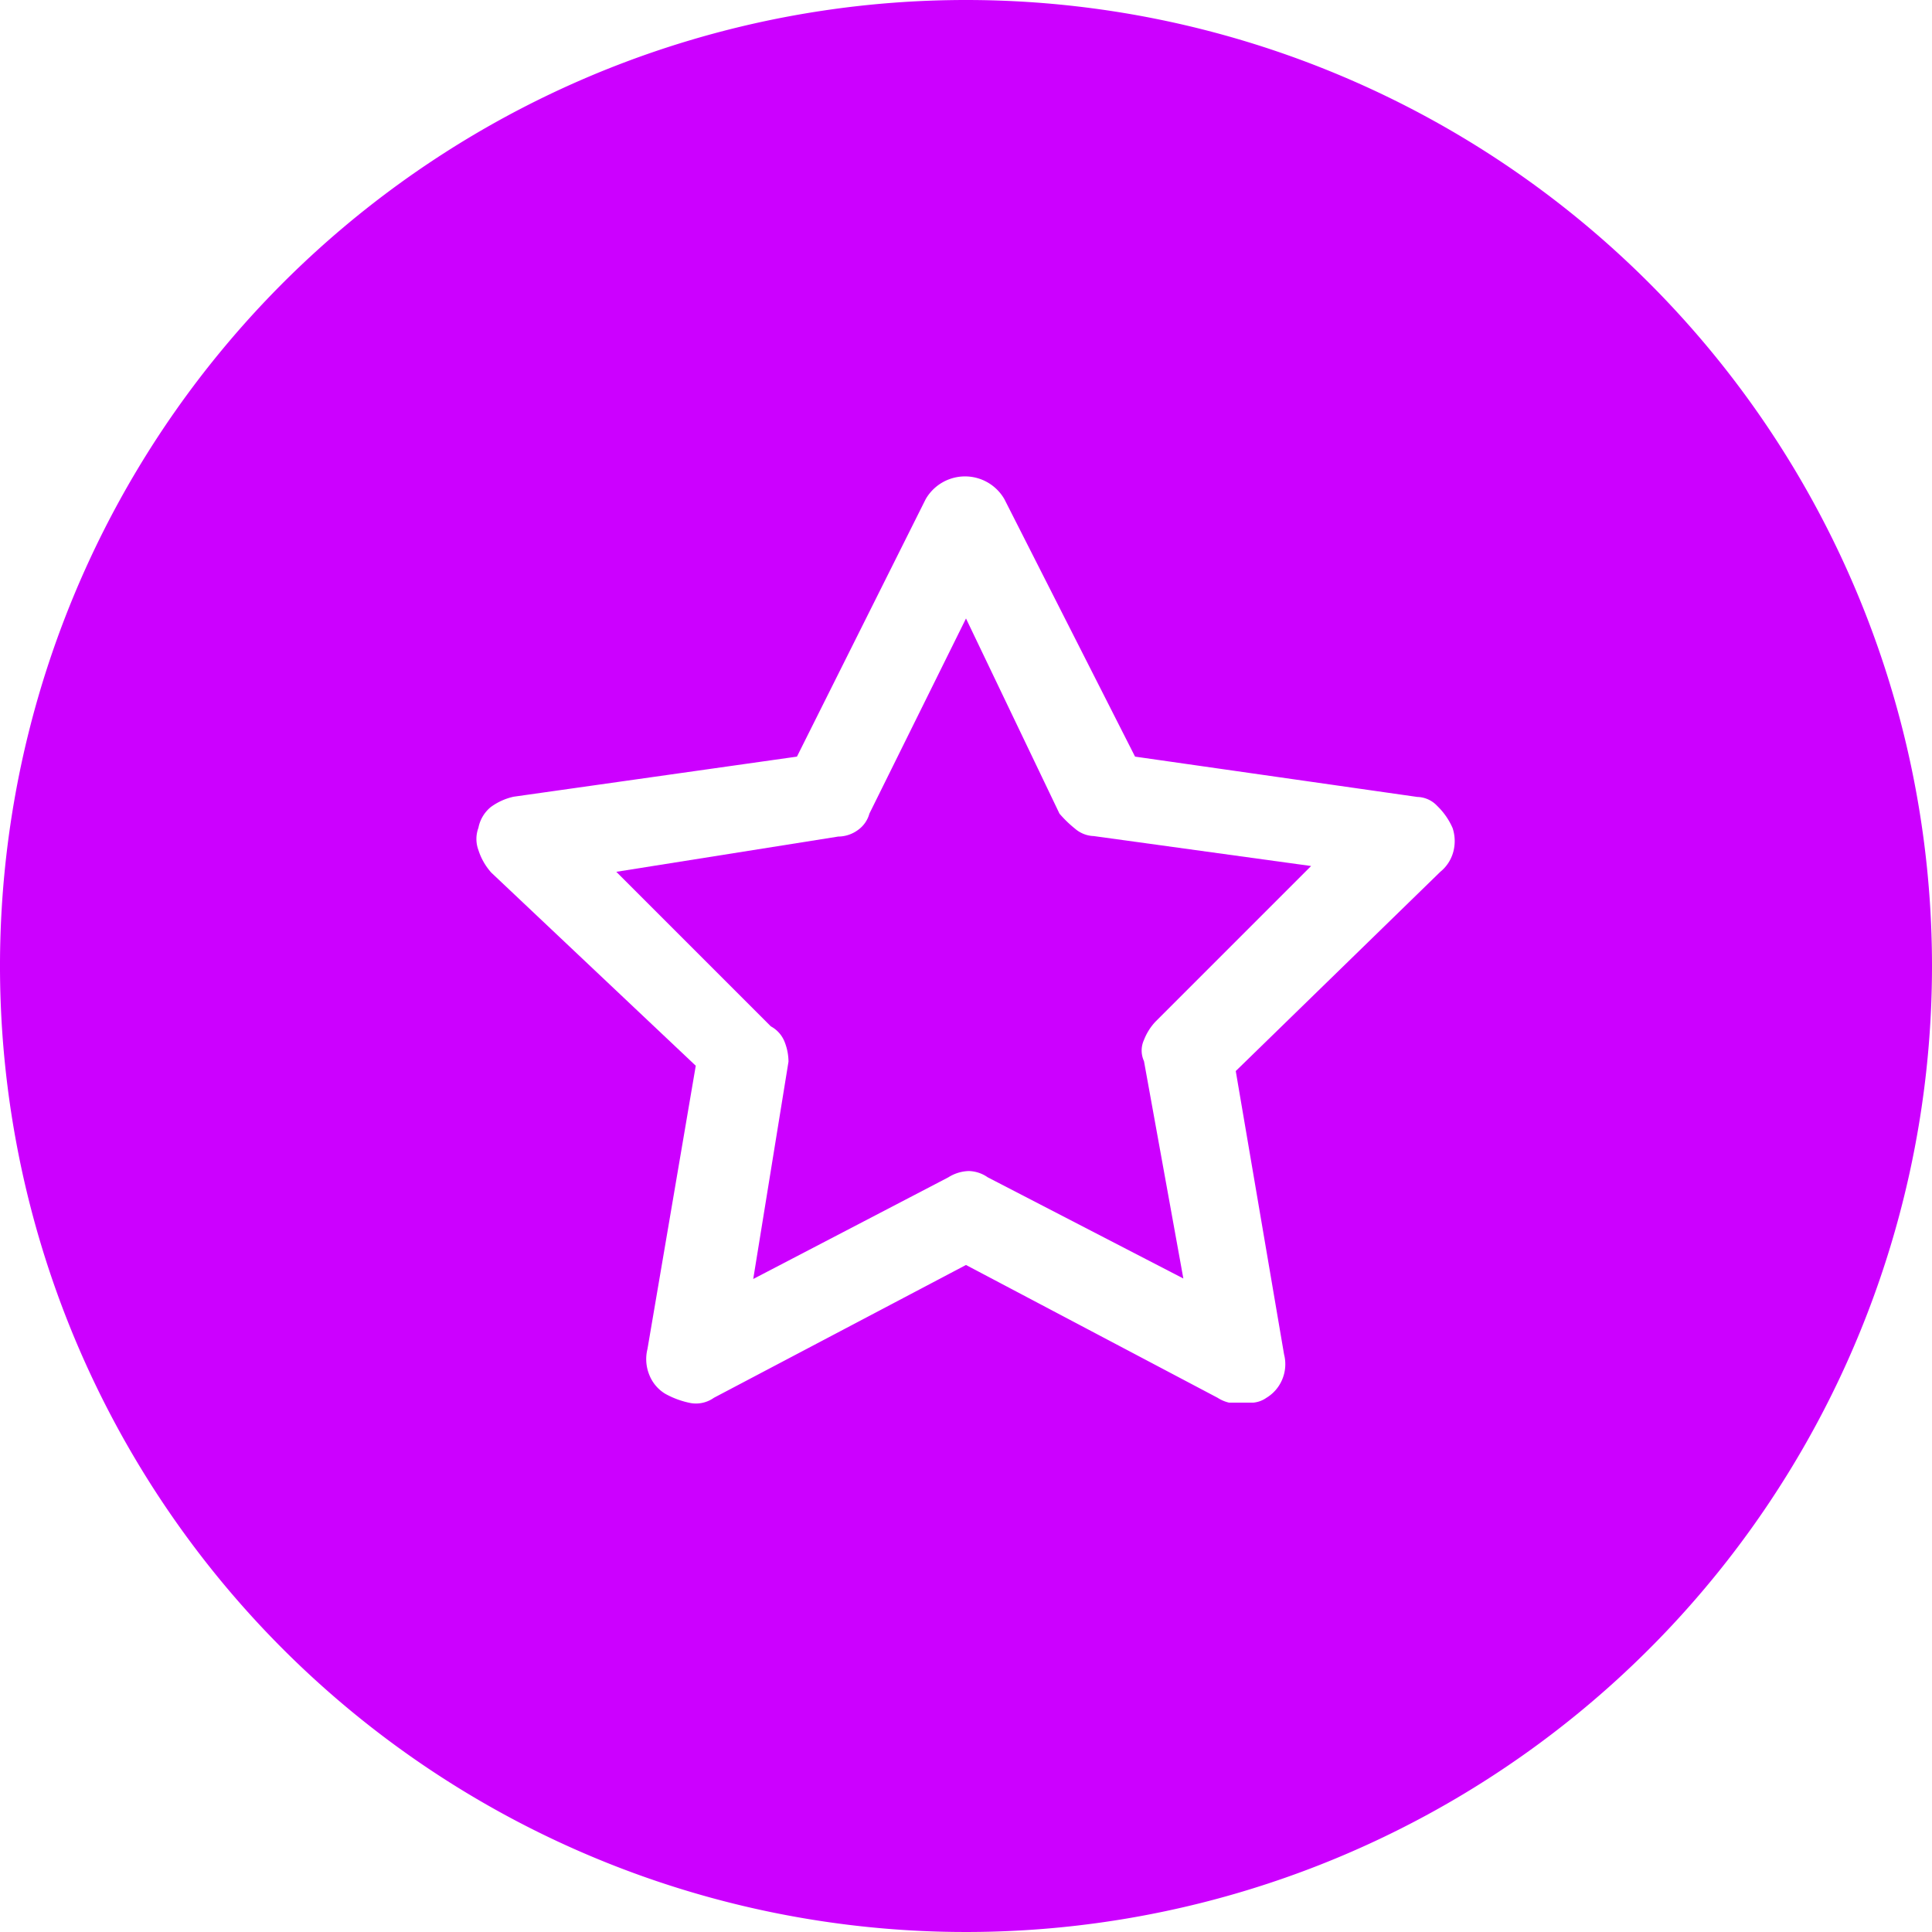
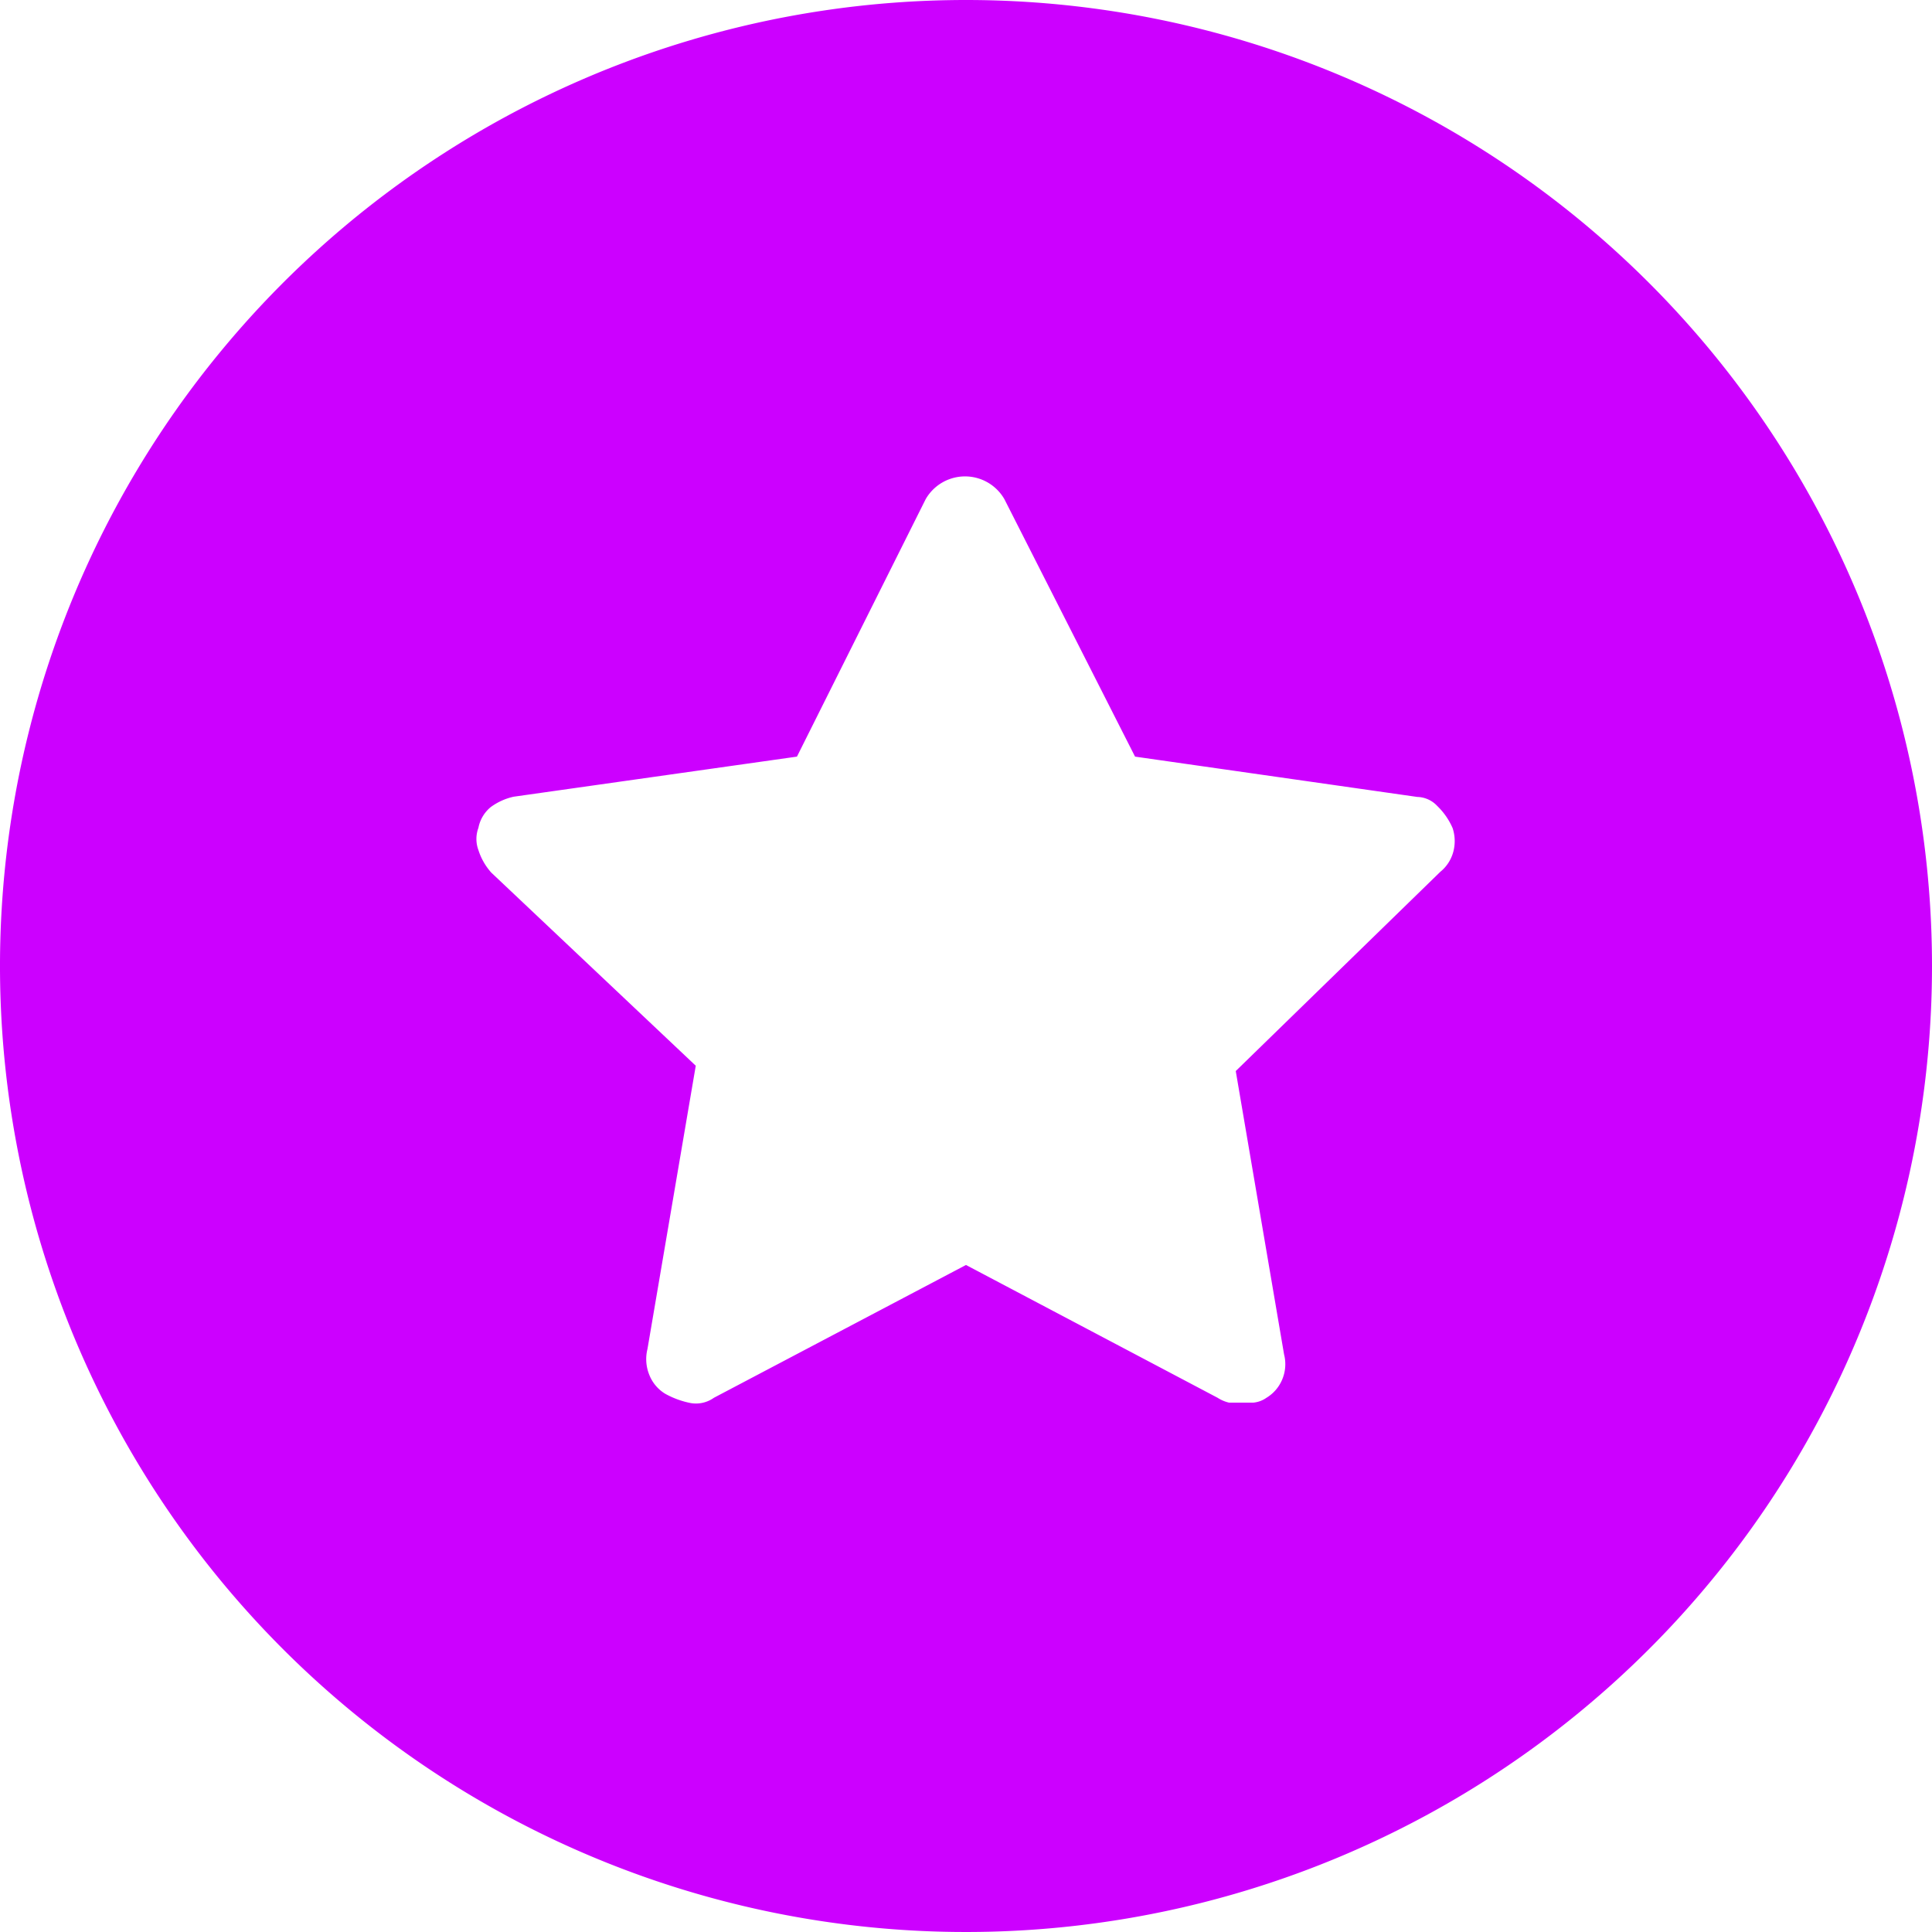
<svg xmlns="http://www.w3.org/2000/svg" viewBox="0 0 80 80">
  <defs>
    <style>
      .cls-1 {
        fill: #c0f;
      }
    </style>
  </defs>
  <g id="Ebene_2" data-name="Ebene 2">
    <g id="cirle-check">
      <g id="bewertungen">
-         <path class="cls-1" d="M44.51,34.31a4.77,4.77,0,0,1-.64-.62L40,25.61l-4,8.08a1.23,1.23,0,0,1-.49.69,1.39,1.39,0,0,1-.8.26L25.52,36.1l6.4,6.4a1.25,1.25,0,0,1,.58.67,2.25,2.25,0,0,1,.15.79l-1.46,9,8.08-4.21a1.67,1.67,0,0,1,.84-.26,1.43,1.43,0,0,1,.79.26L49,52.94l-1.63-9a1.05,1.05,0,0,1,0-.88,2.36,2.36,0,0,1,.47-.75l6.45-6.45-9-1.24A1.25,1.25,0,0,1,44.51,34.31Z" />
        <path class="cls-1" d="M40,0A40,40,0,1,0,80,40,40,40,0,0,0,40,0ZM60.17,35.3a1.6,1.6,0,0,1-.53.8l-8.47,8.25,2,11.73a1.63,1.63,0,0,1-.08,1.05,1.6,1.6,0,0,1-.65.75,1.12,1.12,0,0,1-.54.2l-.53,0-.48,0a1.49,1.49,0,0,1-.47-.2L40,52.38l-10.44,5.5a1.28,1.28,0,0,1-.95.22,3.58,3.58,0,0,1-1.07-.39,1.6,1.6,0,0,1-.65-.77,1.73,1.73,0,0,1-.08-1.08l2-11.73-8.47-8a2.57,2.57,0,0,1-.53-.93,1.32,1.32,0,0,1,0-.92,1.47,1.47,0,0,1,.51-.86,2.51,2.51,0,0,1,.95-.43L33,31.33l5.33-10.66a1.88,1.88,0,0,1,3.26,0L47,31.33,58.69,33a1.16,1.16,0,0,1,.82.37,2.85,2.85,0,0,1,.64.92A1.72,1.72,0,0,1,60.17,35.3Z" />
      </g>
    </g>
  </g>
</svg>